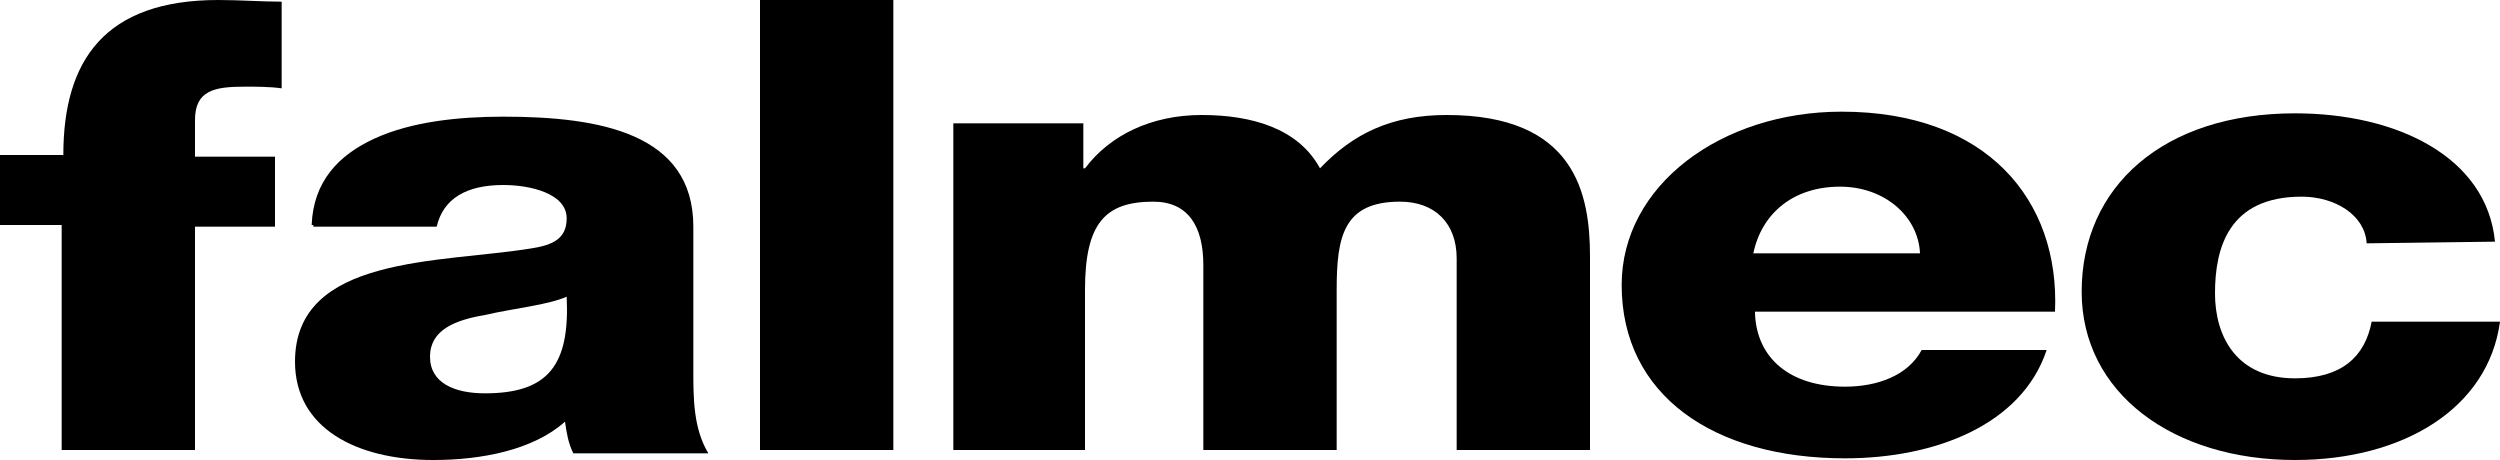
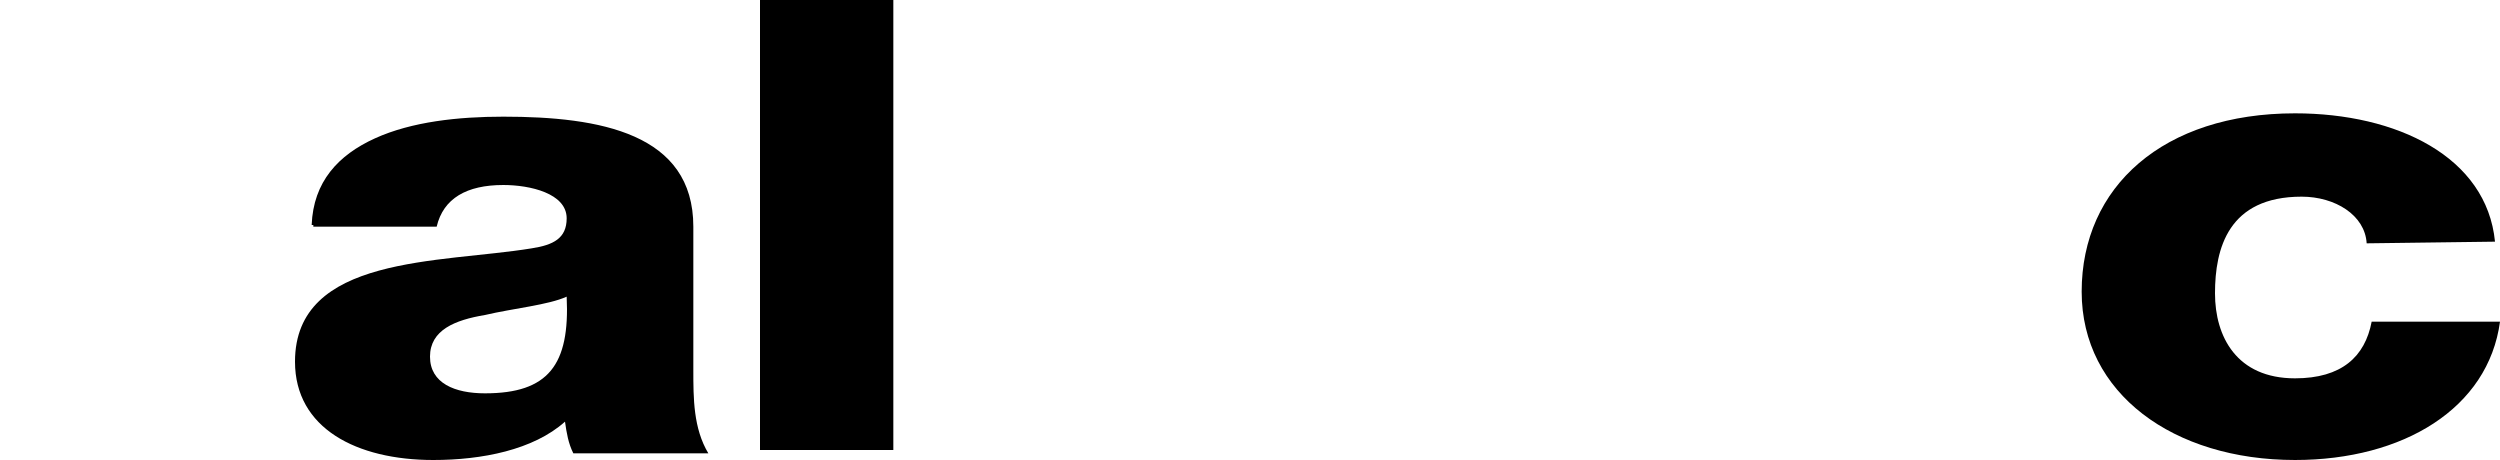
<svg xmlns="http://www.w3.org/2000/svg" version="1.1" id="Слой_1" x="0px" y="0px" width="150px" height="27.6px" viewBox="0 0 150 27.6" style="enable-background:new 0 0 150 27.6;" xml:space="preserve">
  <desc>Created with Sketch.</desc>
  <g id="falmec">
    <g id="falmec__logo" transform="translate(0, 9)">
-       <path id="Path" d="M3.8,4.5H0V0.3h3.8C3.8-5.4,6.3-9,13.1-9c1.3,0,2.6,0.1,3.8,0.1v5.2c-0.7-0.1-1.5-0.1-2.2-0.1c-1.8,0-3,0.2-3,2    v2.2h4.8v4.2h-4.8V18h-8V4.5z" />
      <path id="Shape" d="M29.1,14.6c3.8,0,5.1-1.7,4.9-5.8c-1.1,0.5-3.2,0.7-4.9,1.1c-1.8,0.3-3.3,0.9-3.3,2.5S27.3,14.6,29.1,14.6     M18.7,4.5c0.1-2.6,1.6-4.2,3.8-5.2c2.2-1,5-1.3,7.7-1.3c5.8,0,11.4,1,11.4,6.6v8.6c0,1.7,0,3.5,0.9,5h-8.1    c-0.3-0.6-0.4-1.2-0.5-1.9C32,18,28.9,18.6,26,18.6c-4.6,0-8.3-1.9-8.3-5.9c0-6.4,8.7-5.9,14.2-6.8c1.3-0.2,2.1-0.6,2.1-1.8    c0-1.5-2.2-2-3.8-2c-2.2,0-3.6,0.8-4,2.5h-7.4V4.5z" />
      <rect id="Rectangle" x="45.6" y="-9" width="8" height="27" />
-       <path id="Path_1_" d="M57.3-1.6H65v2.7h0.1c1.5-2,4-3.2,7-3.2c3,0,5.8,0.8,7.1,3.2c2-2.1,4.3-3.2,7.6-3.2c7.7,0,8.6,4.7,8.6,8.5    V18h-8V6.5c0-2.1-1.3-3.4-3.4-3.4c-3.4,0-3.8,2.1-3.8,5.3V18h-8V6.9c0-2.3-0.9-3.8-3-3.8c-2.9,0-4.1,1.3-4.1,5.3V18h-7.9V-1.6z" />
-       <path id="Shape_1_" d="M115.2,6.2c-0.1-2.2-2.1-4-4.8-4c-2.8,0-4.7,1.6-5.2,4H115.2z M105.3,9.8c0.1,2.7,2.1,4.4,5.4,4.4    c2,0,3.8-0.7,4.6-2.2h7.5c-1.5,4.5-6.7,6.5-12.1,6.5c-7.9,0-13.4-3.8-13.4-10.4c0-6,6-10.4,13.2-10.4c8.7,0,13.1,5.3,12.8,12    H105.3z" />
      <path id="Path_2_" d="M142,5.6c-0.1-1.7-1.9-2.8-3.9-2.8c-4.4,0-5.2,3.1-5.2,5.8c0,2.6,1.3,5.1,4.8,5.1c2.8,0,4.2-1.3,4.6-3.4h7.7    c-0.7,5.2-5.8,8.3-12.3,8.3c-7.3,0-12.8-4-12.8-10.1c0-6.3,4.9-10.7,12.8-10.7c6.1,0,11.5,2.6,12,7.7L142,5.6L142,5.6z" />
    </g>
  </g>
</svg>